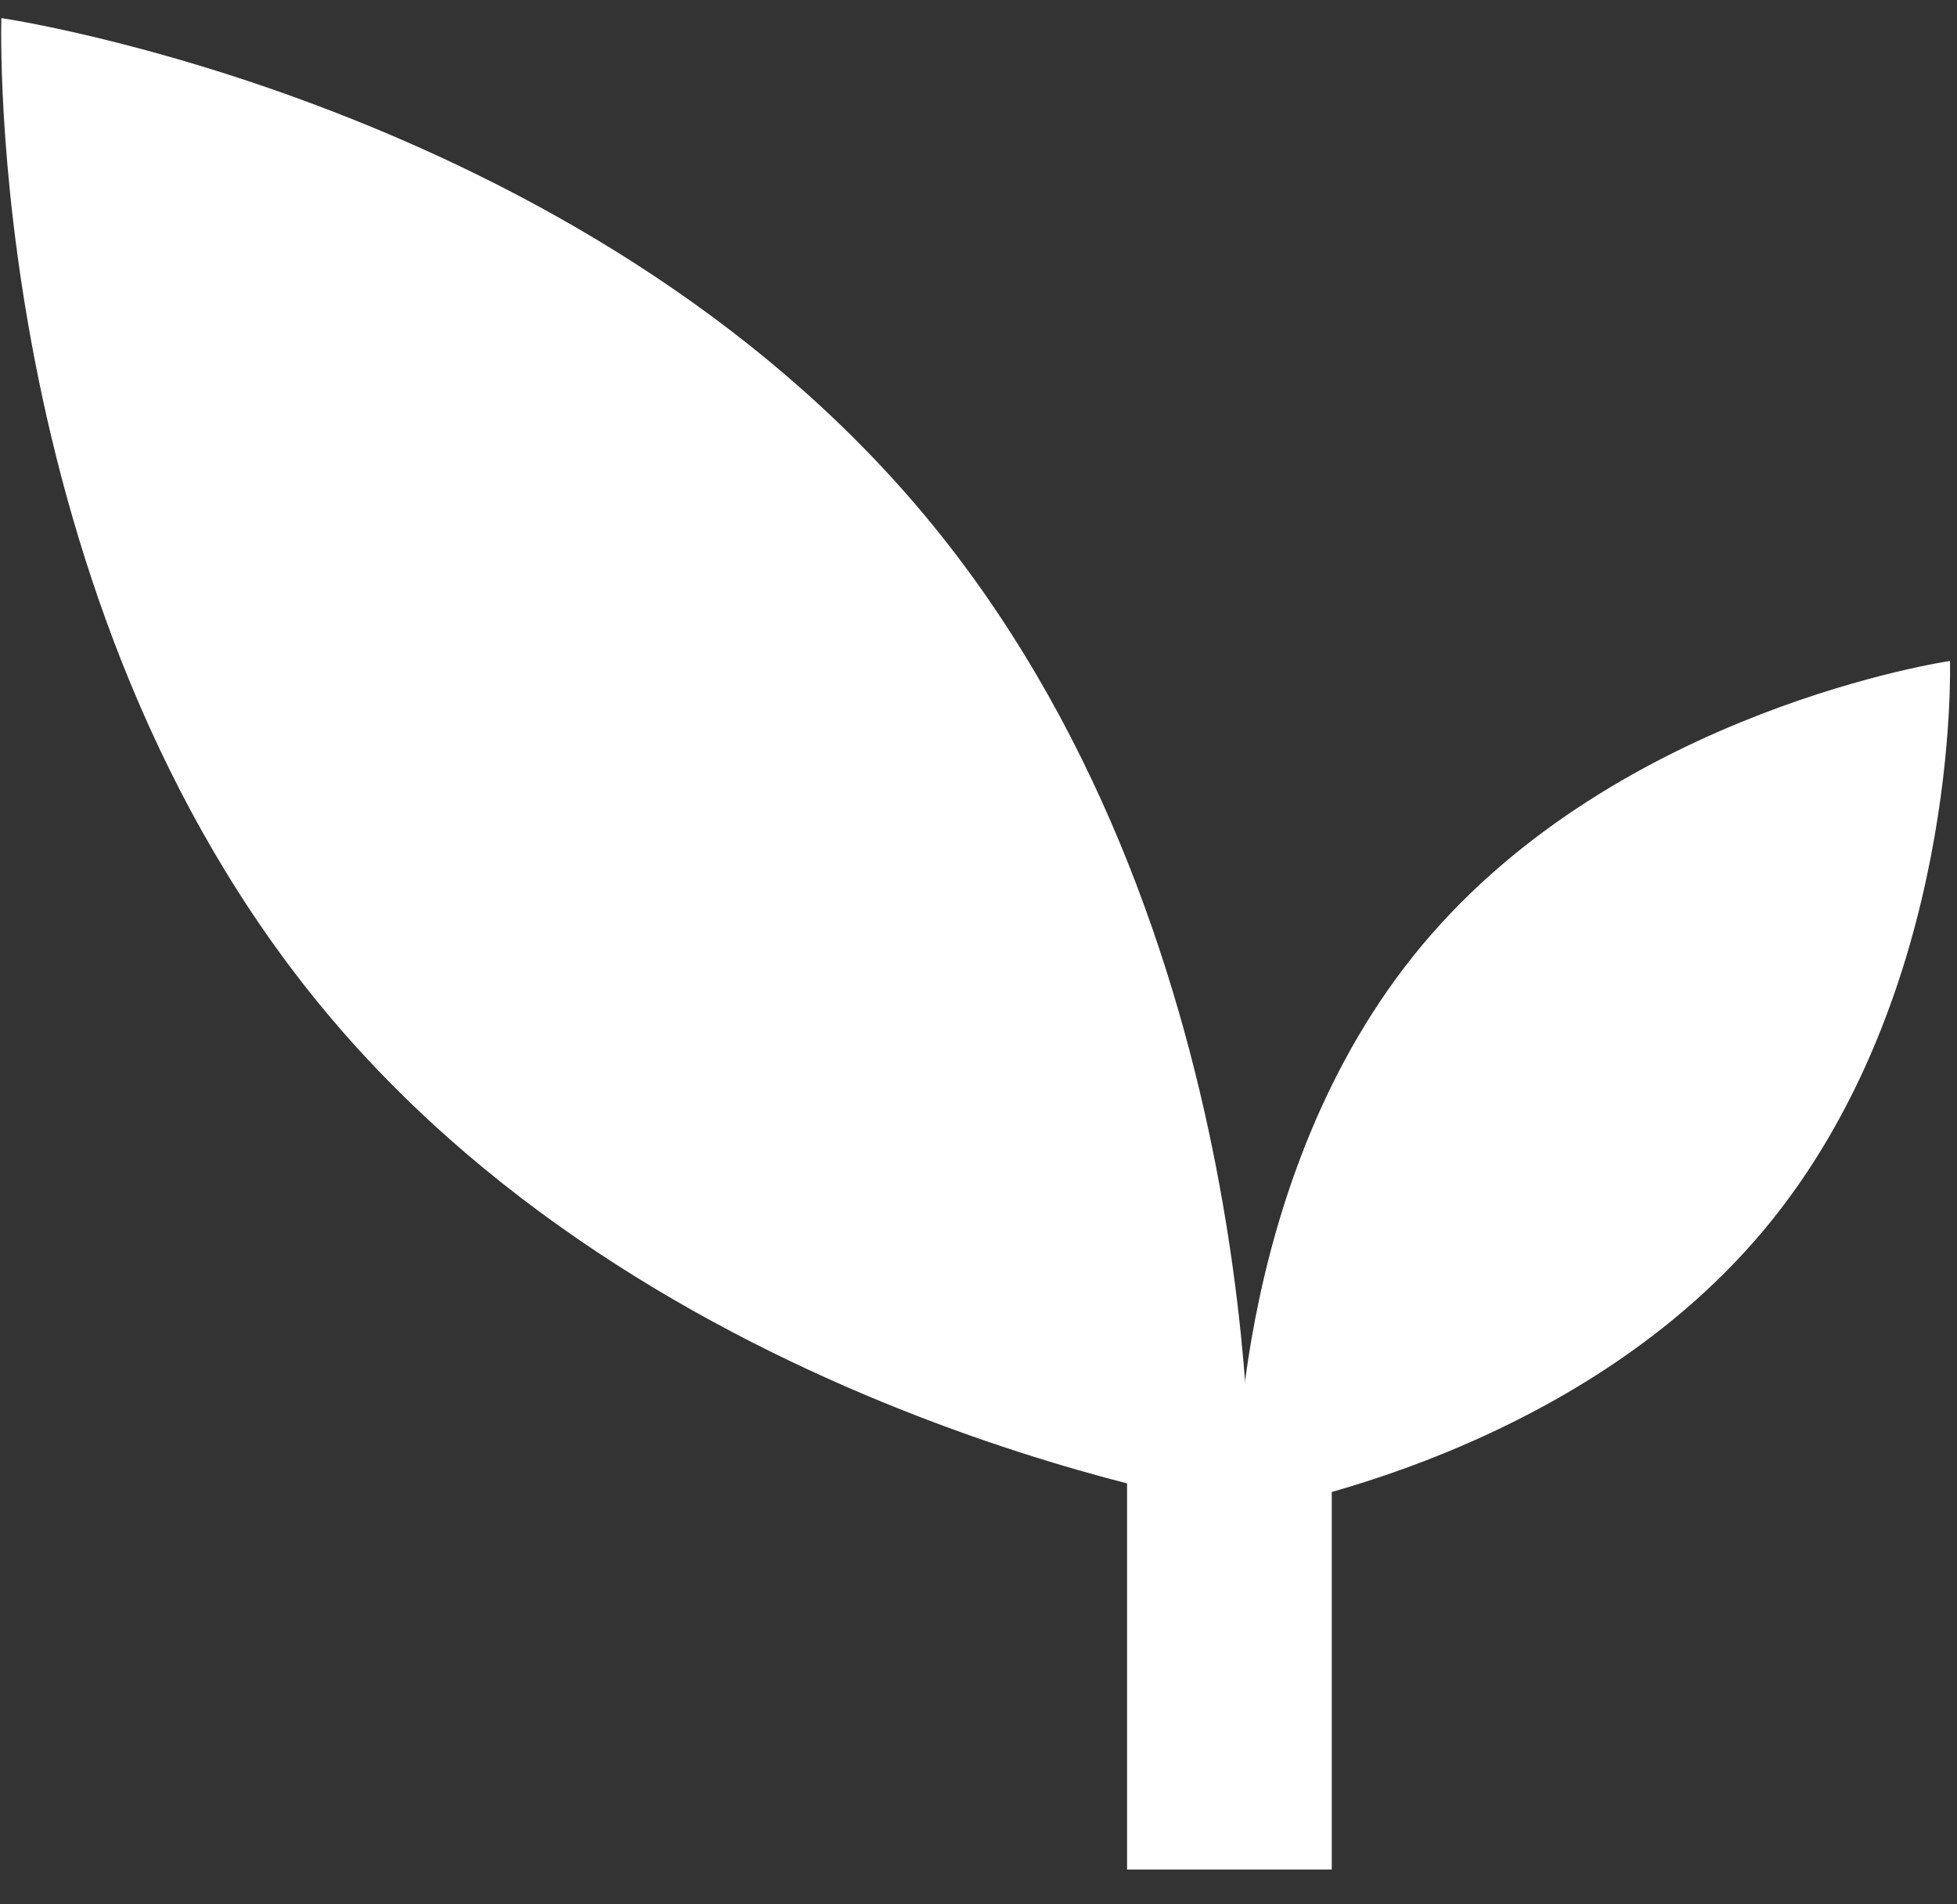
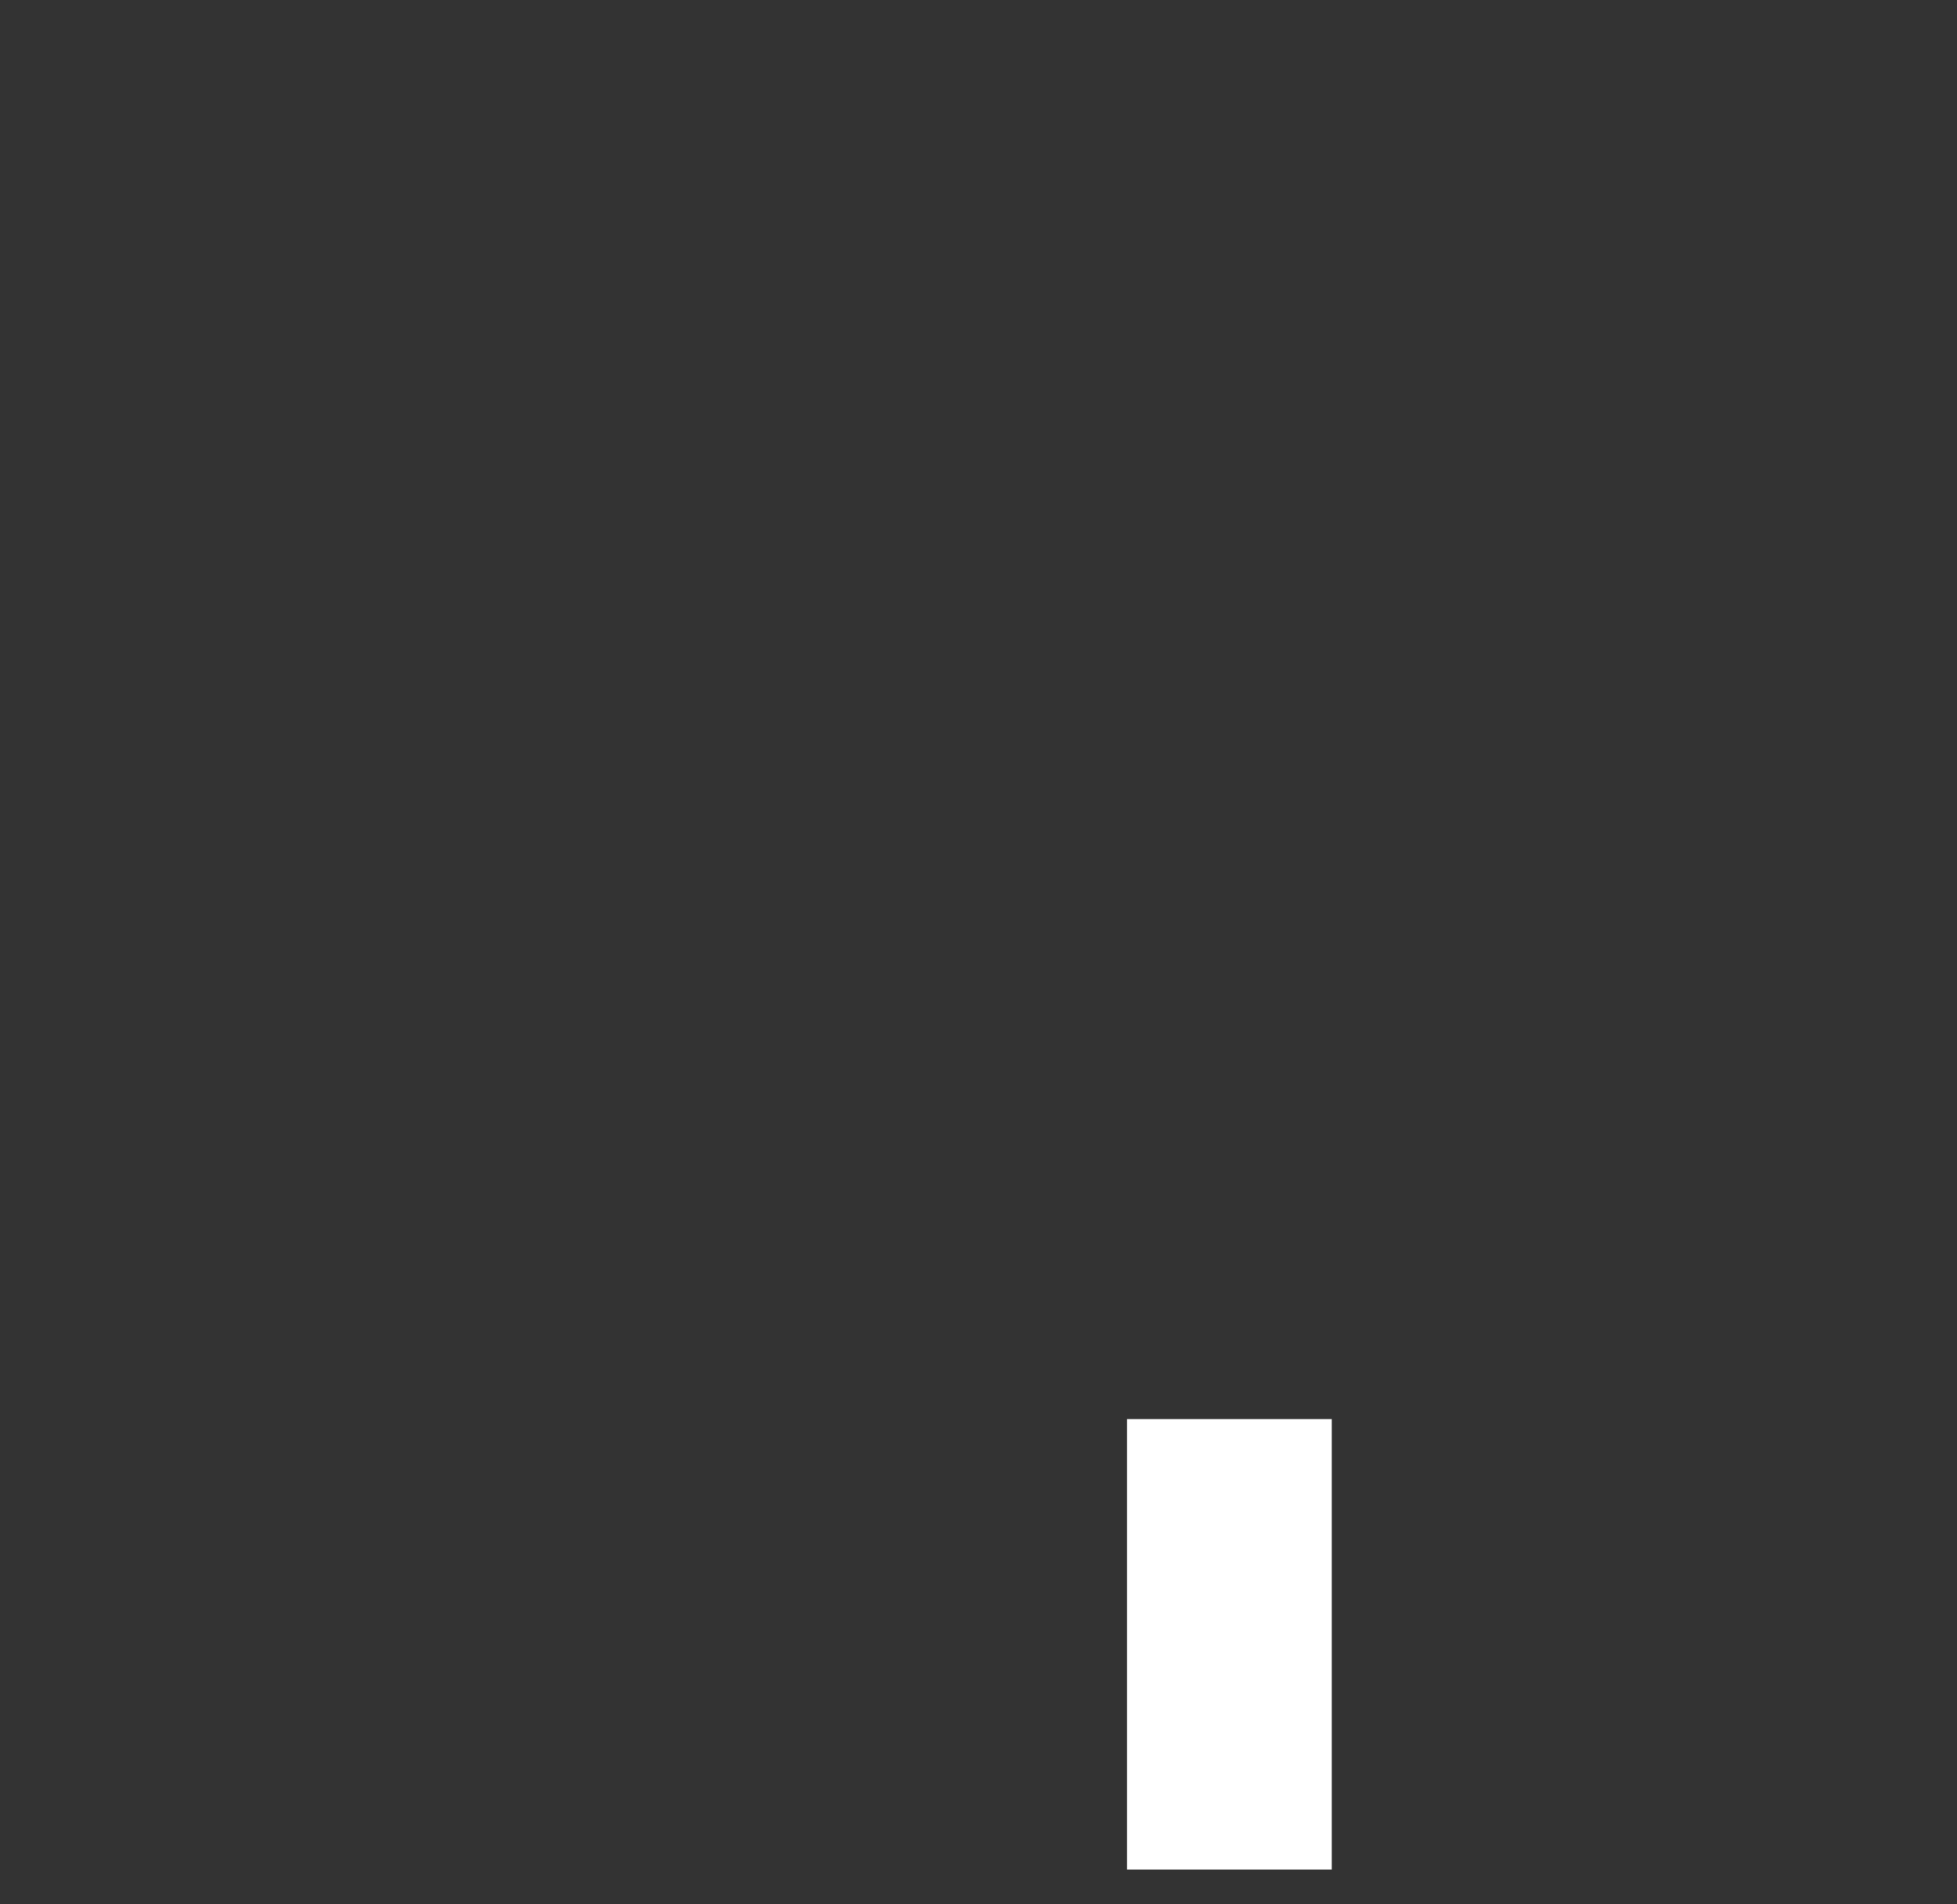
<svg xmlns="http://www.w3.org/2000/svg" width="37" height="36" viewBox="0 0 37 36" fill="none">
  <rect x="0" y="0" width="37" height="36" fill="#333333" stroke="none" />
-   <path d="M23.626 28.54C23.626 28.54 12.703 26.948 6.186 19.161C-0.331 11.374 0.026 0.342 0.026 0.342C0.026 0.342 10.948 1.934 17.465 9.721C23.982 17.508 23.626 28.54 23.626 28.54Z" fill="white" />
-   <path d="M23.372 28.62C23.372 28.62 29.618 27.709 33.345 23.257C37.071 18.804 36.867 12.495 36.867 12.495C36.867 12.495 30.621 13.406 26.895 17.859C23.168 22.311 23.372 28.62 23.372 28.62Z" fill="white" />
  <path d="M21.309 26.827H25.179V35.342H21.309V26.827Z" fill="white" />
</svg>